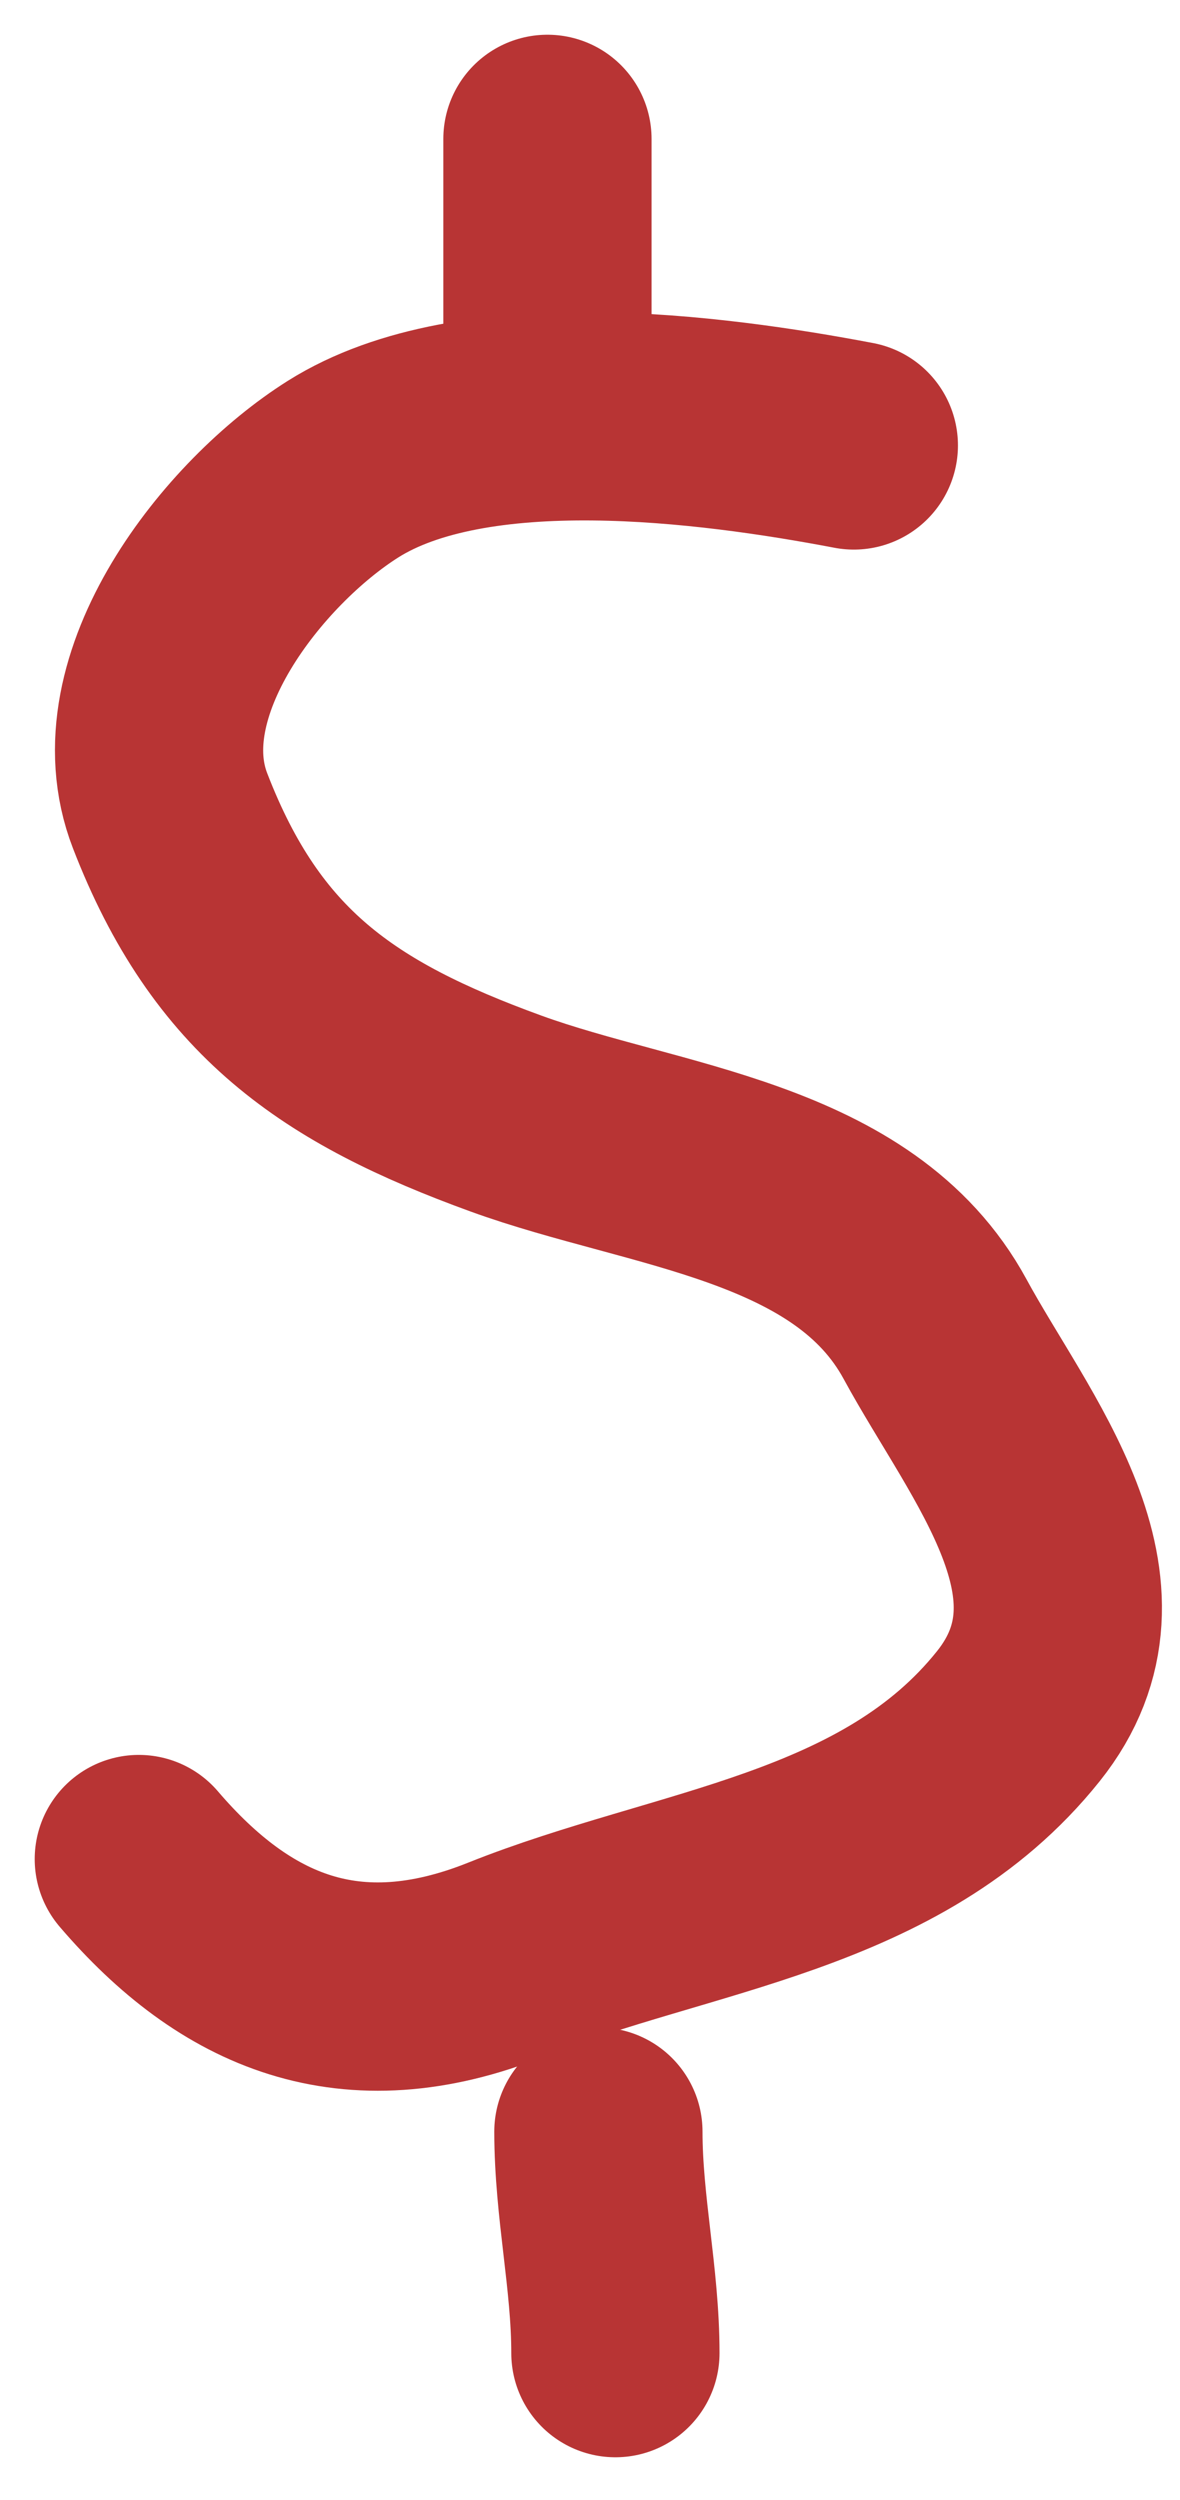
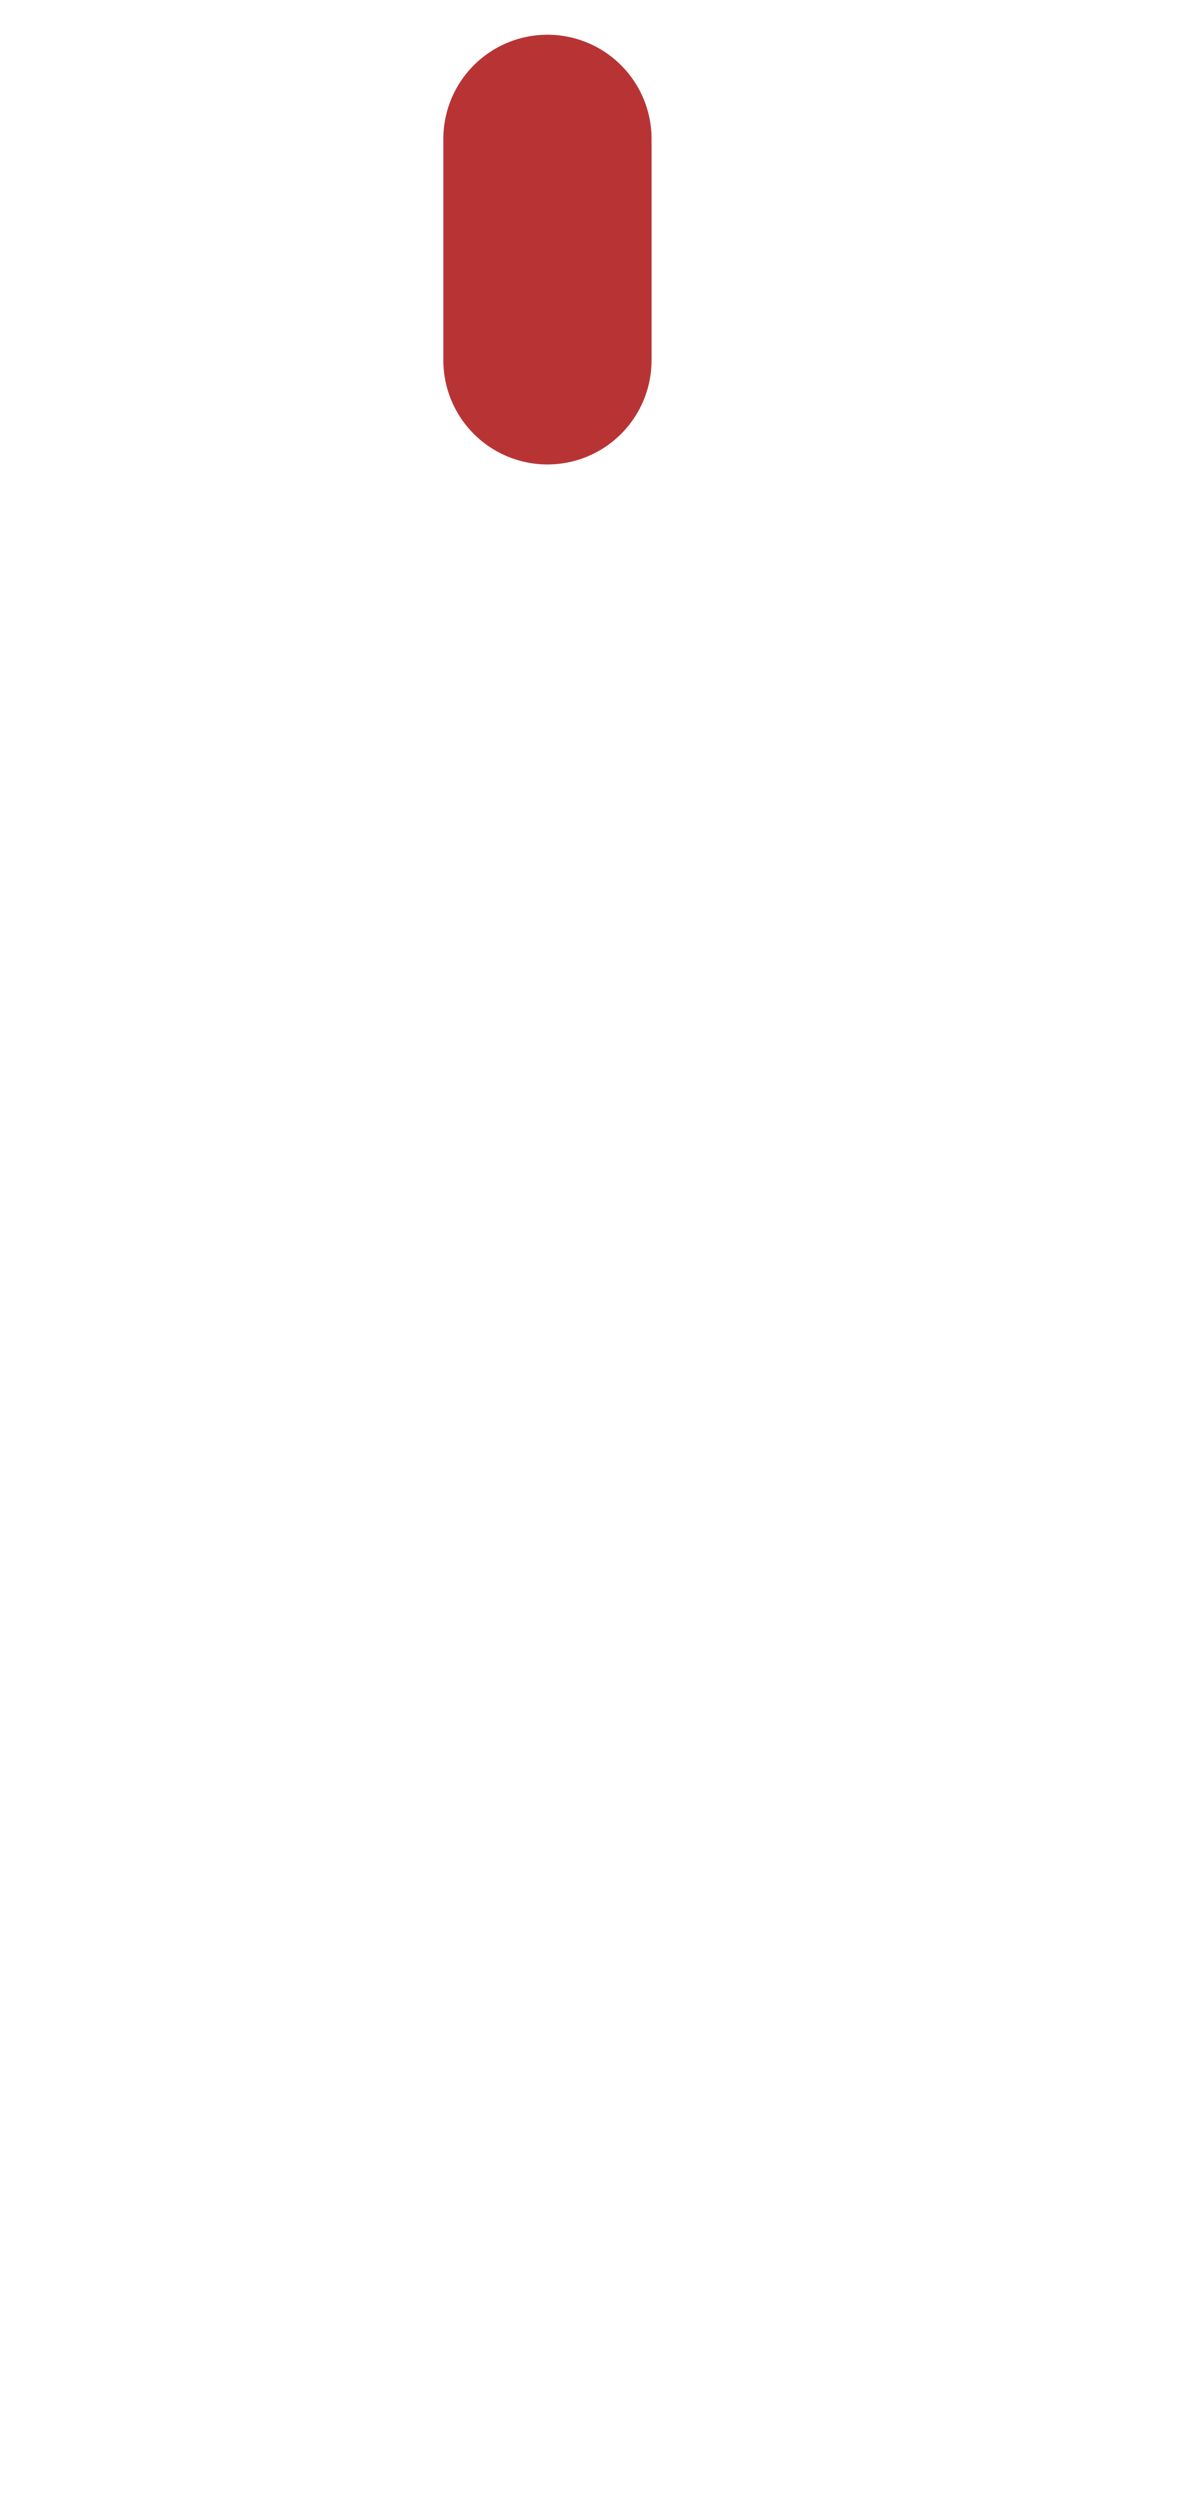
<svg xmlns="http://www.w3.org/2000/svg" width="17" height="36" viewBox="0 0 17 36" fill="none">
-   <path d="M12.301 6.414C10.232 6.02 6.816 5.576 4.943 6.755C3.514 7.655 1.75 9.863 2.45 11.674C3.406 14.149 4.871 15.155 7.287 16.034C9.432 16.814 12.303 16.988 13.472 19.14C14.403 20.853 16.142 22.874 14.671 24.713C12.851 26.989 9.839 27.199 7.3 28.215C5.047 29.116 3.387 28.389 2 26.77" stroke="#B83434" stroke-width="3" stroke-linecap="round" />
-   <path d="M8.866 33.884C8.866 32.809 8.621 31.779 8.621 30.695" stroke="#B83434" stroke-width="3" stroke-linecap="round" />
  <path d="M7.887 2V5.188" stroke="#B83434" stroke-width="3" stroke-linecap="round" />
</svg>